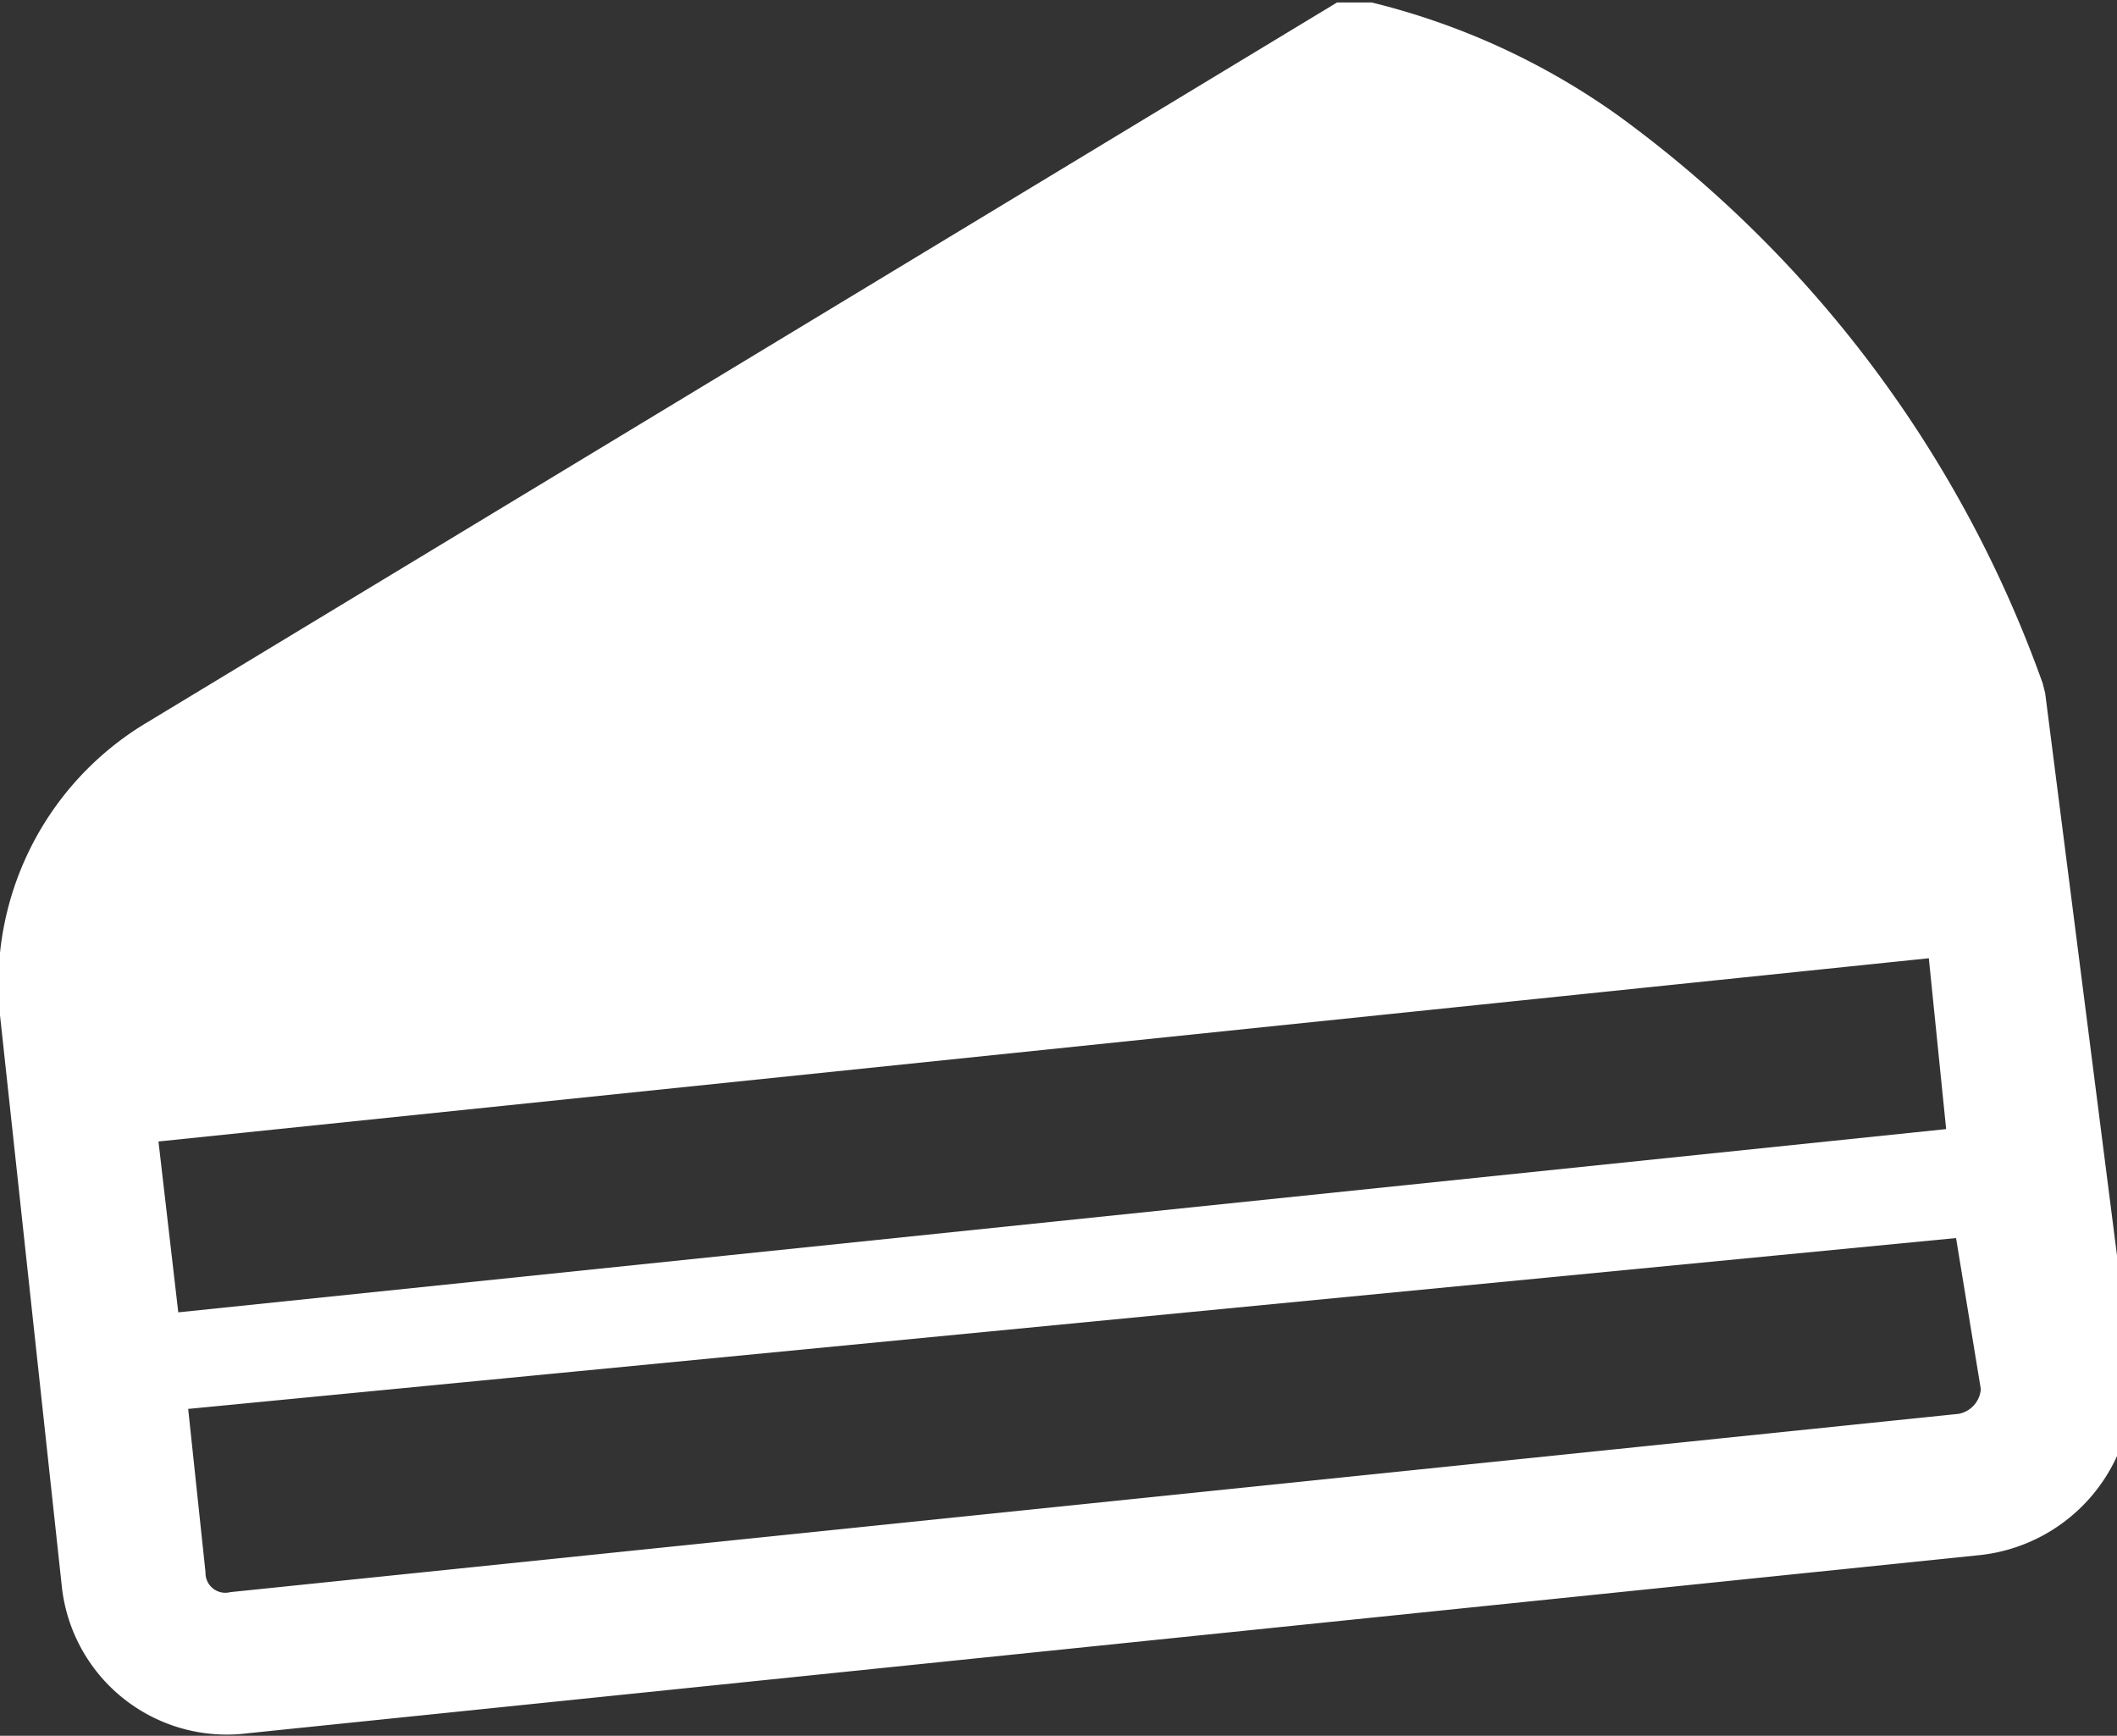
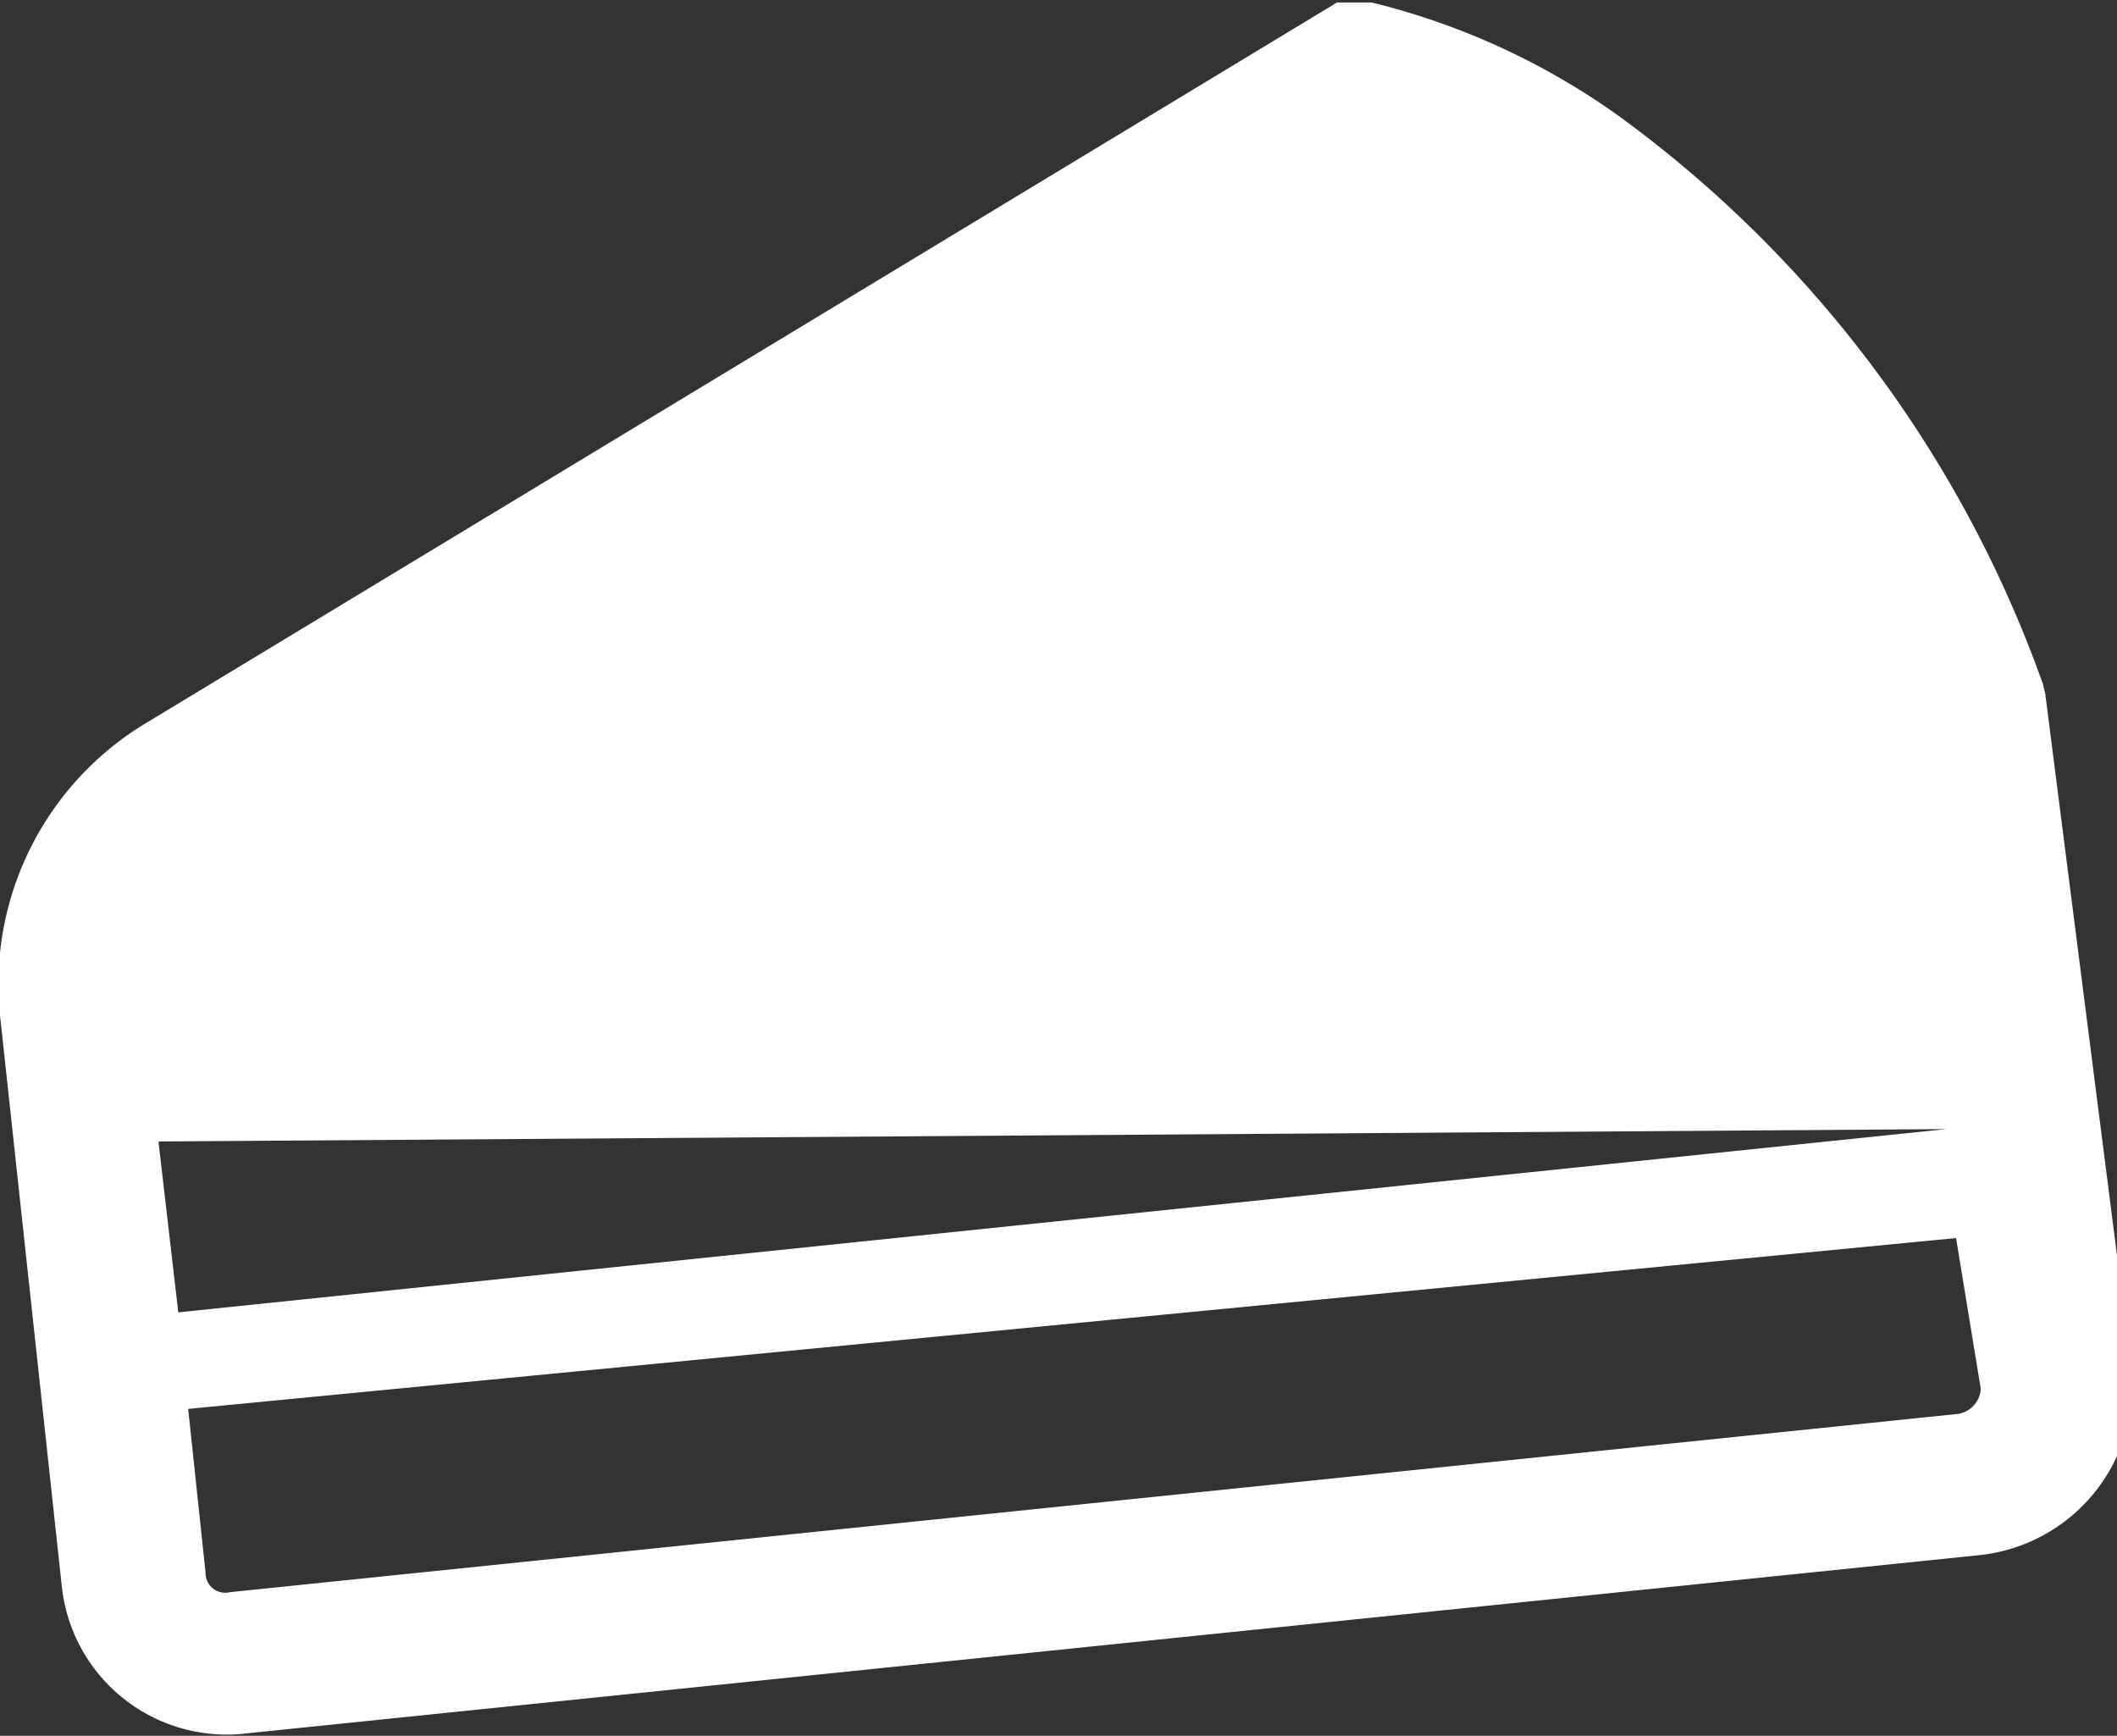
<svg xmlns="http://www.w3.org/2000/svg" viewBox="0 0 8.55 7.01">
  <rect x="0" y="0" width="8.55" height="7.01" fill="#333333" stroke="none" />
  <defs>
    <style>.cls-1{fill:#fff;}</style>
  </defs>
  <title>recipe_btn_05</title>
  <g id="圖層_2" data-name="圖層 2">
    <g id="デザイン">
-       <path class="cls-1" d="M8.25,2.76A4.85,4.85,0,0,0,6.54.47a2.9,2.9,0,0,0-1-.46H5.4L.59,2.92A1.23,1.23,0,0,0,0,4.1L.25,6.41A.67.67,0,0,0,1,7l7-.72a.69.69,0,0,0,.61-.74L8.26,2.8ZM8,5.61a.11.11,0,0,1-.09.1L.93,6.43a.08.08,0,0,1-.1-.08L.76,5.69,7.9,5ZM7.86,4.56.72,5.3.64,4.61l7.15-.74Z" />
+       <path class="cls-1" d="M8.25,2.76A4.85,4.85,0,0,0,6.54.47a2.9,2.9,0,0,0-1-.46H5.4L.59,2.92A1.23,1.23,0,0,0,0,4.1L.25,6.41A.67.67,0,0,0,1,7l7-.72a.69.69,0,0,0,.61-.74L8.26,2.8ZM8,5.61a.11.11,0,0,1-.09.1L.93,6.43a.08.08,0,0,1-.1-.08L.76,5.69,7.9,5ZM7.86,4.56.72,5.3.64,4.61Z" />
    </g>
  </g>
</svg>